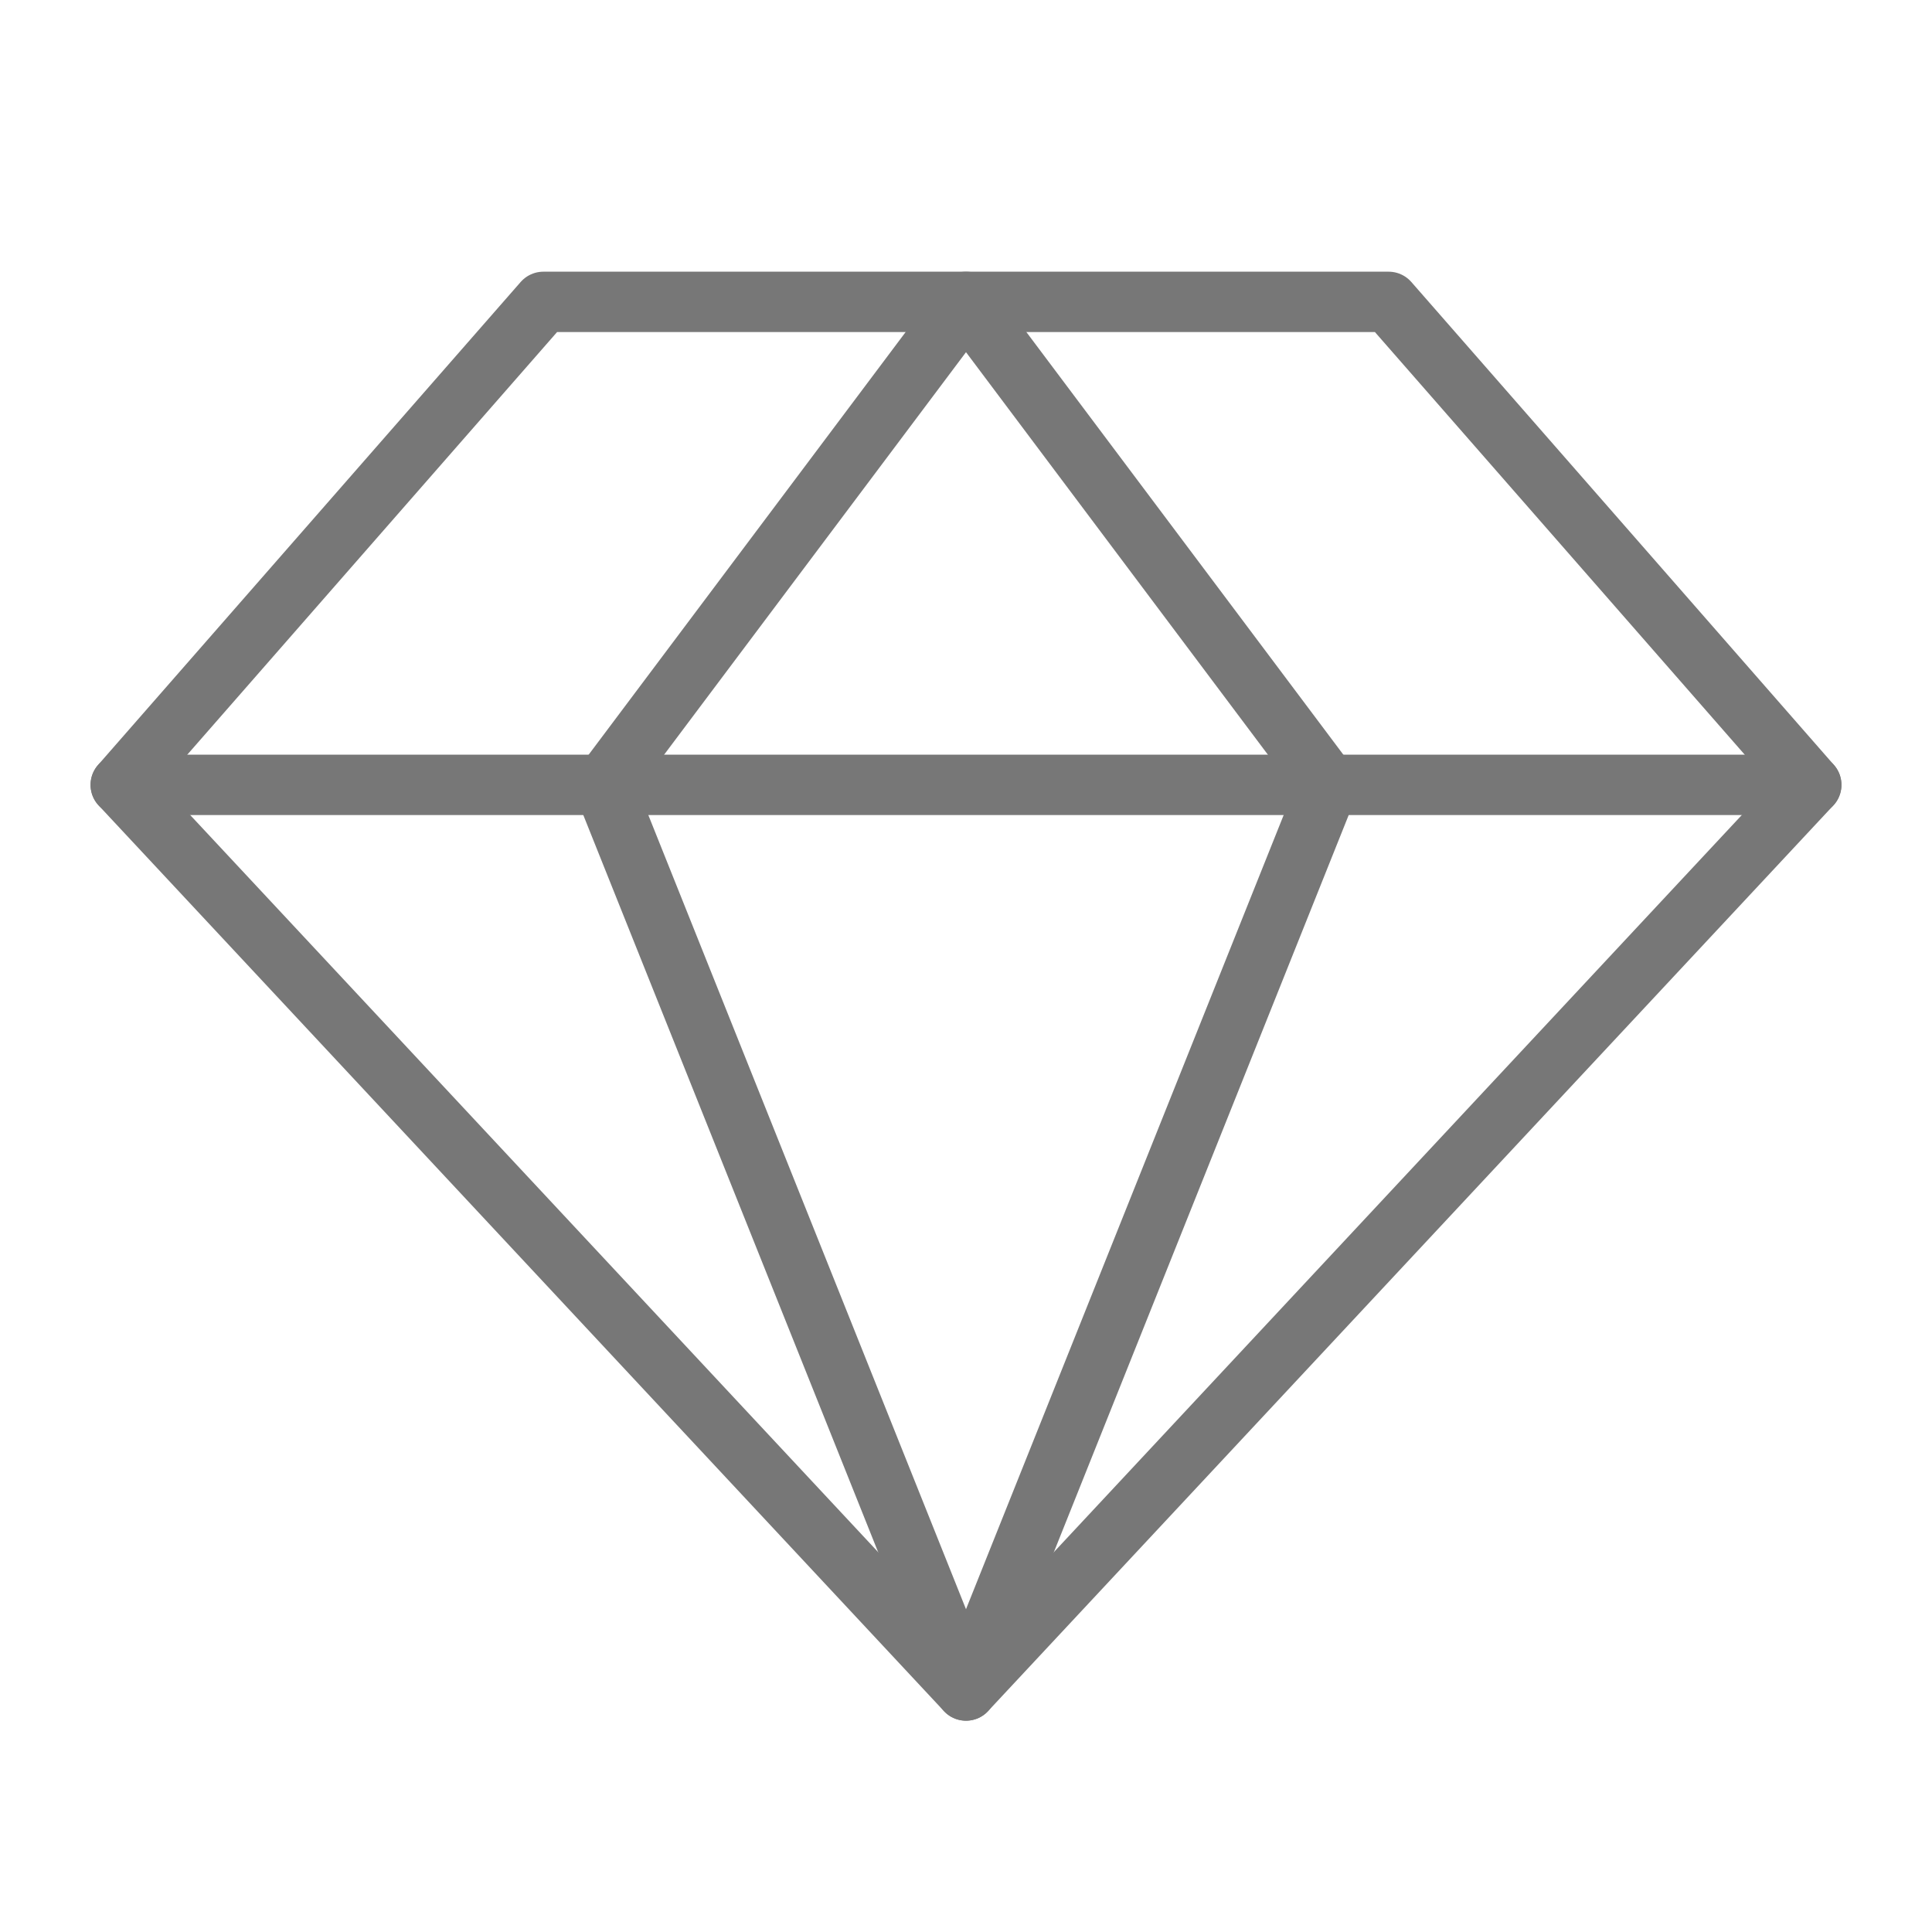
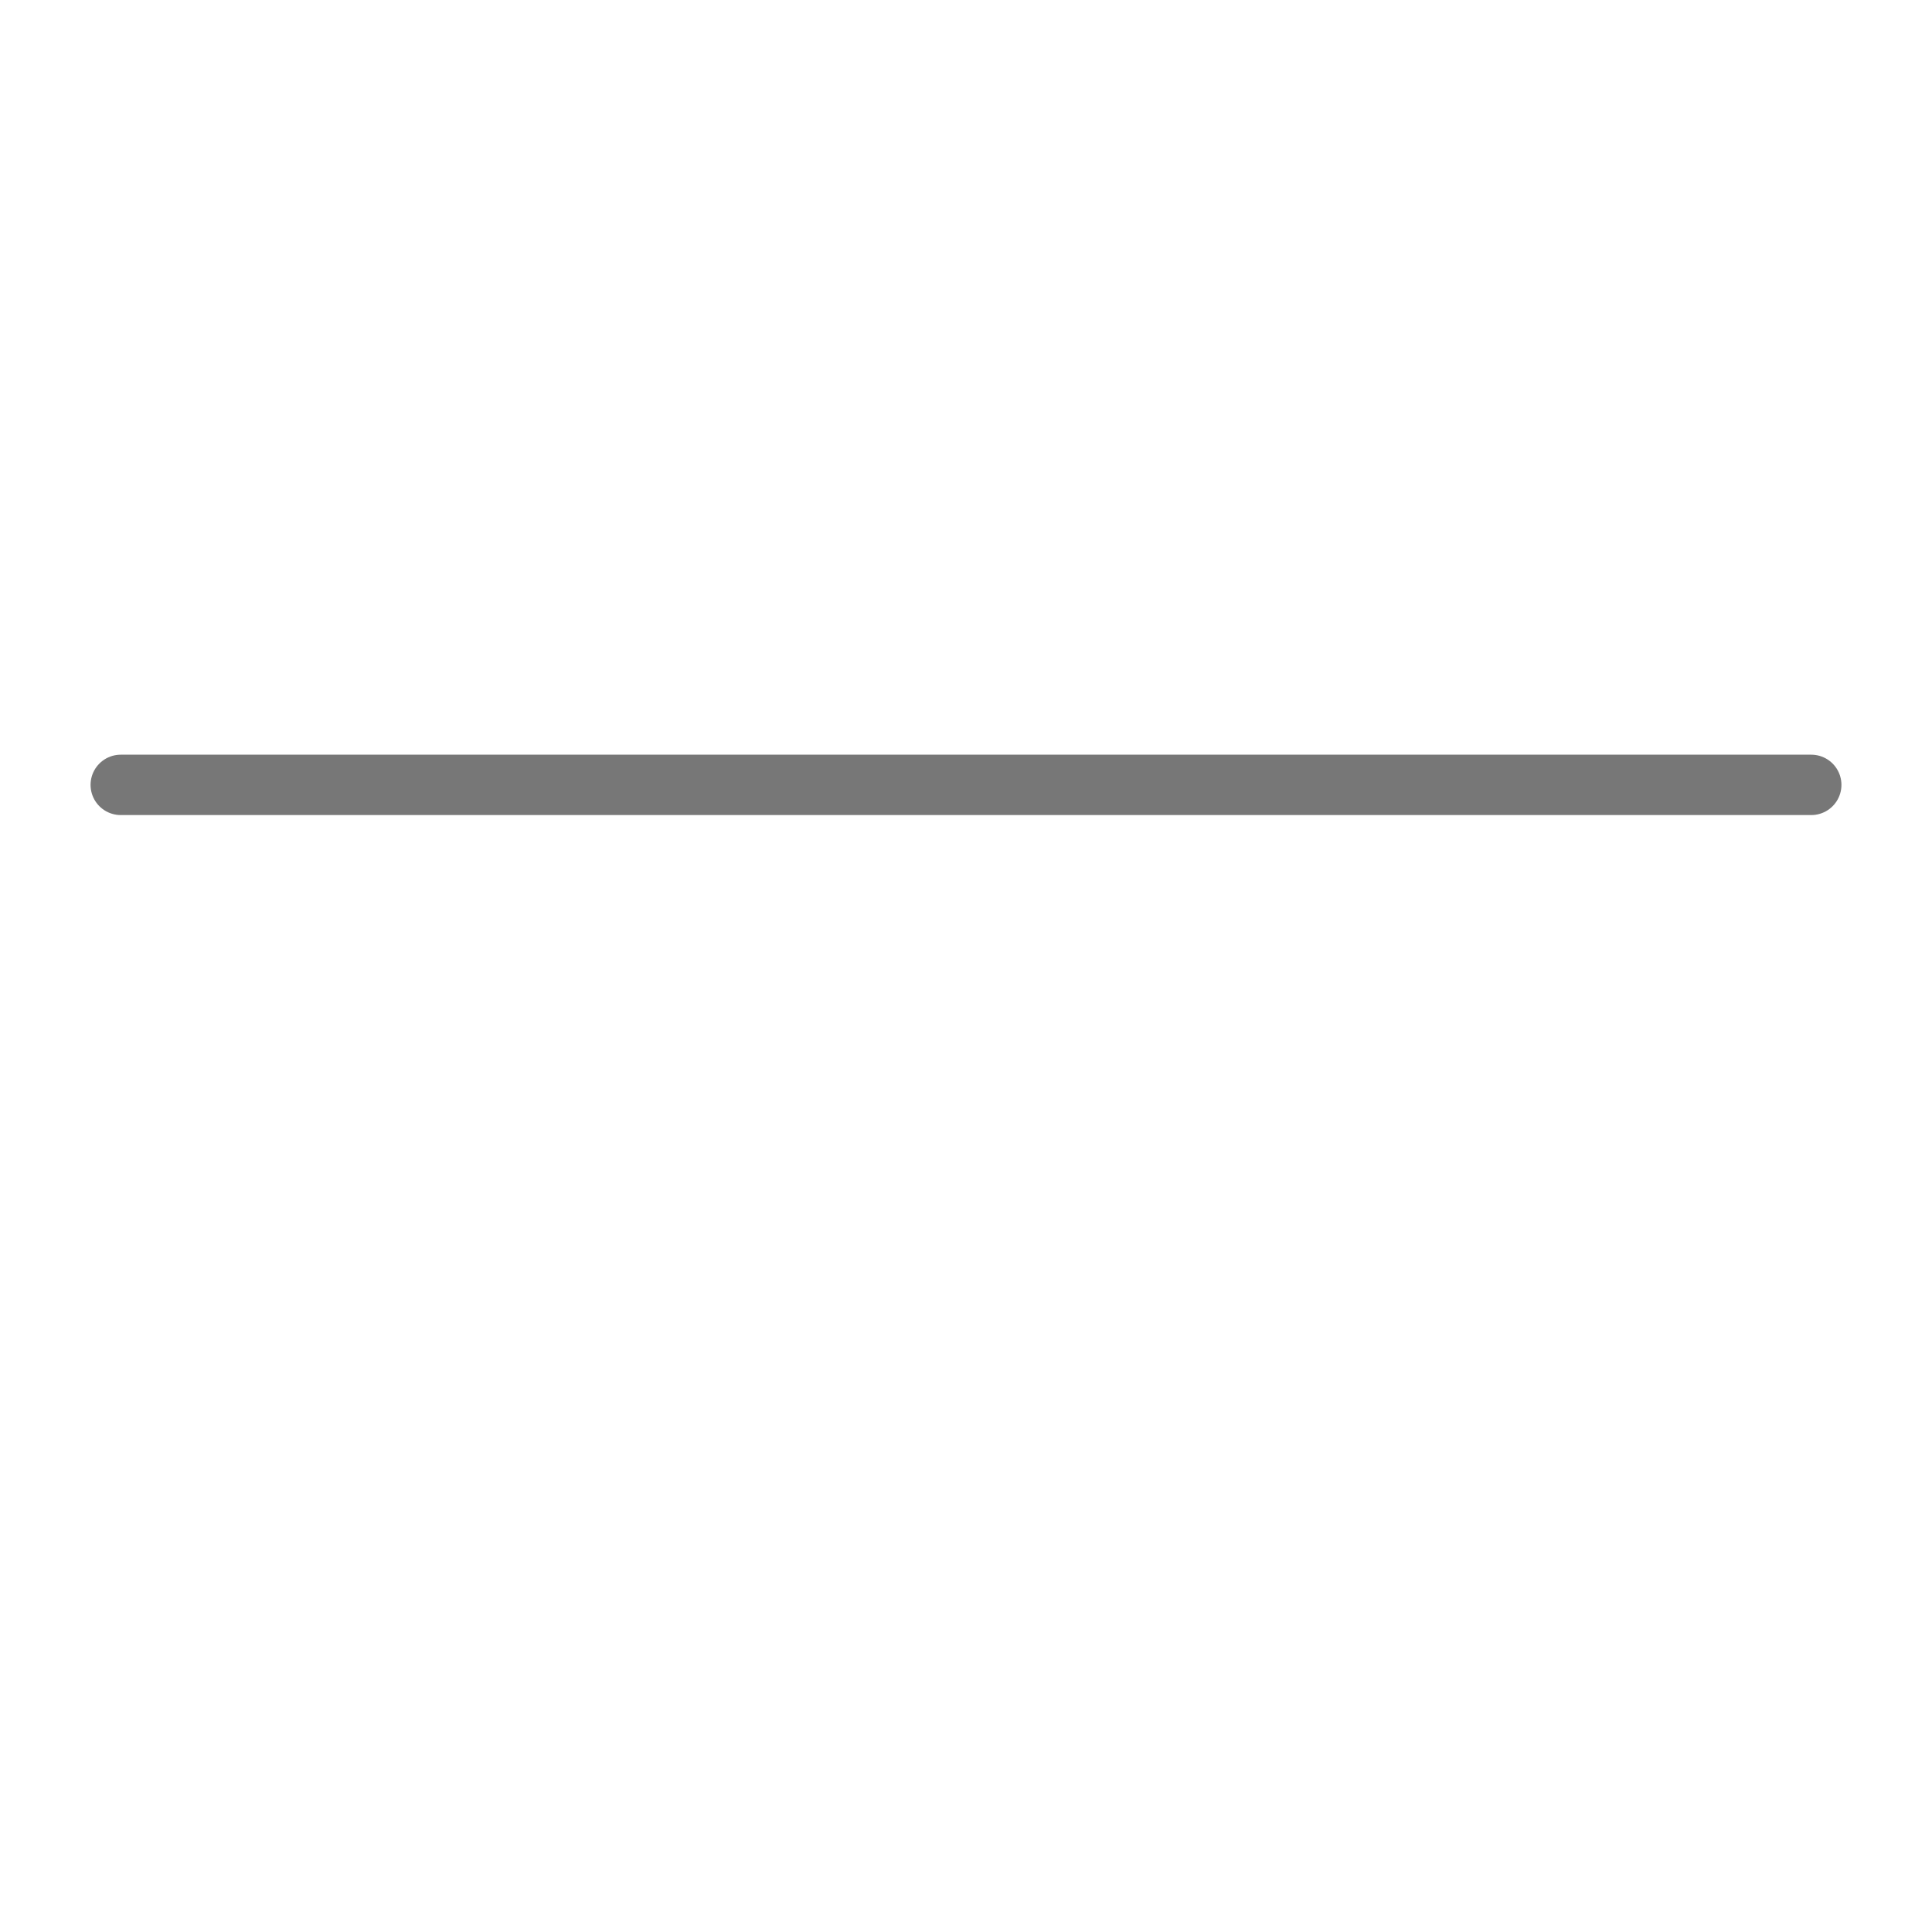
<svg xmlns="http://www.w3.org/2000/svg" fill="none" viewBox="0 0 32 32" height="32" width="32">
-   <path stroke-linejoin="round" stroke-linecap="round" stroke="#777777" d="M9 5H23L30 13L16 28L2 13L9 5Z" />
-   <path stroke-linejoin="round" stroke-linecap="round" stroke="#777777" d="M22 13L16 28L10 13L16 5L22 13Z" />
  <path stroke-linejoin="round" stroke-linecap="round" stroke="#777777" d="M2 13H30" />
</svg>